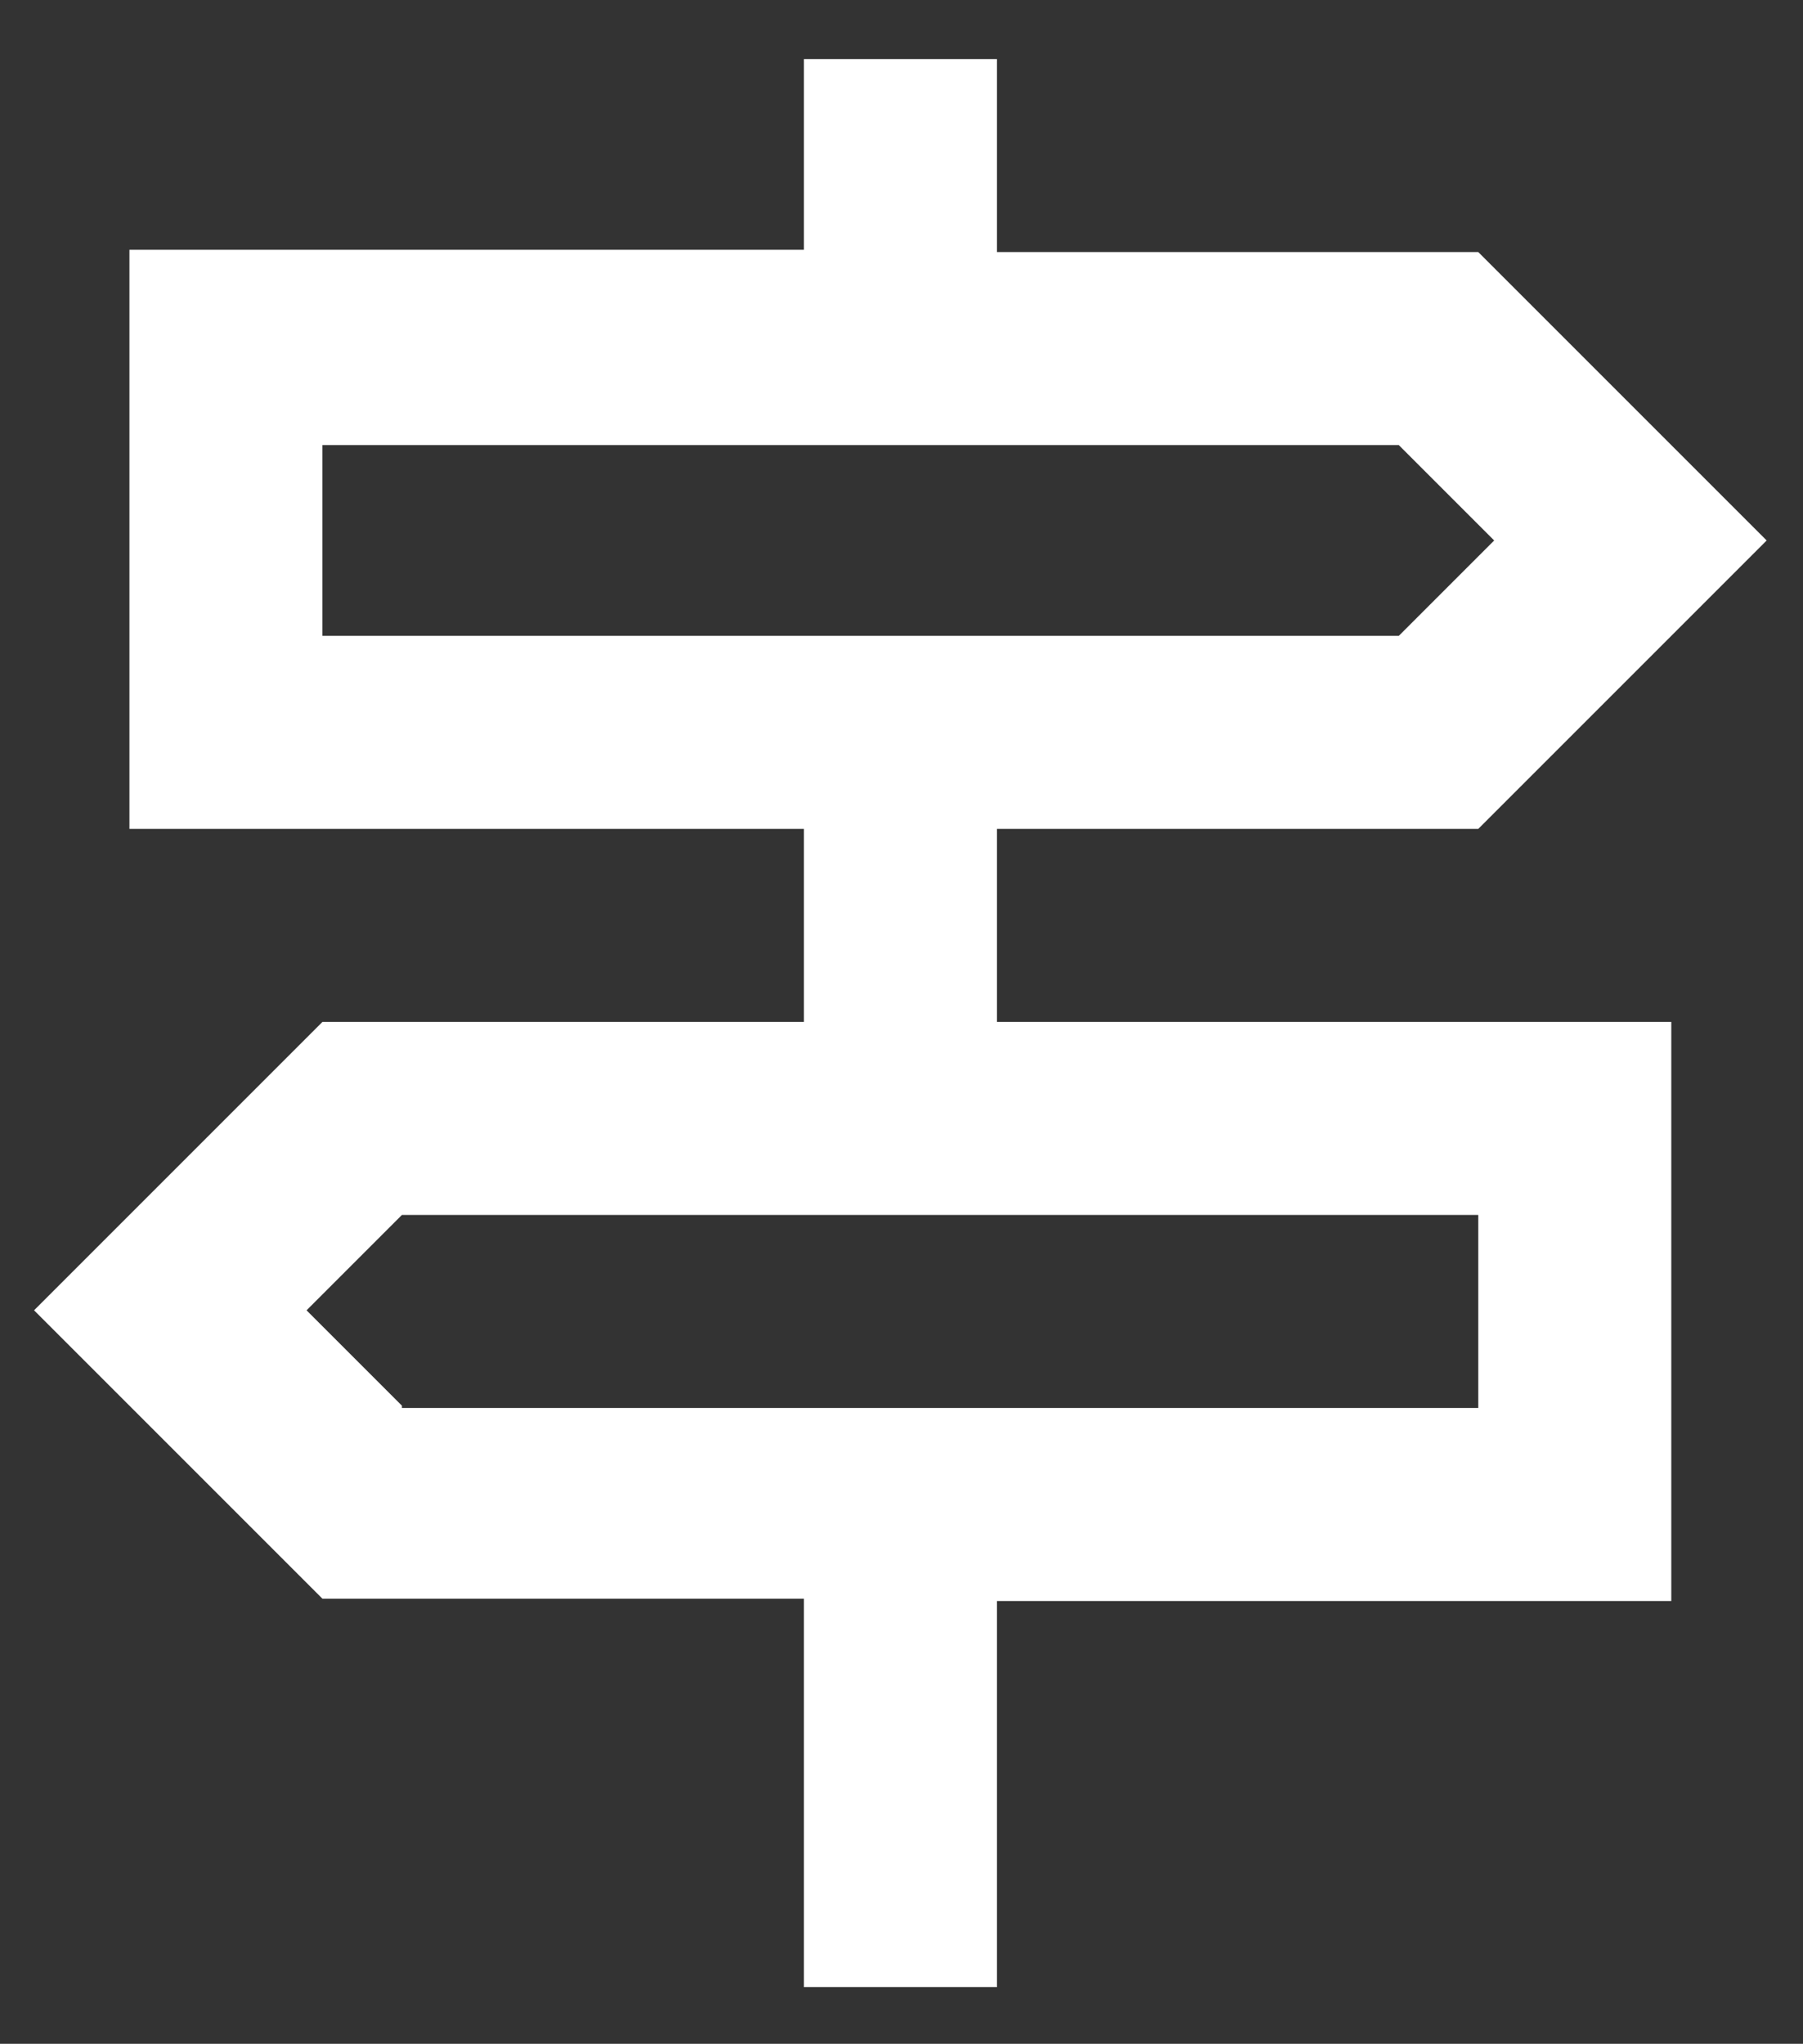
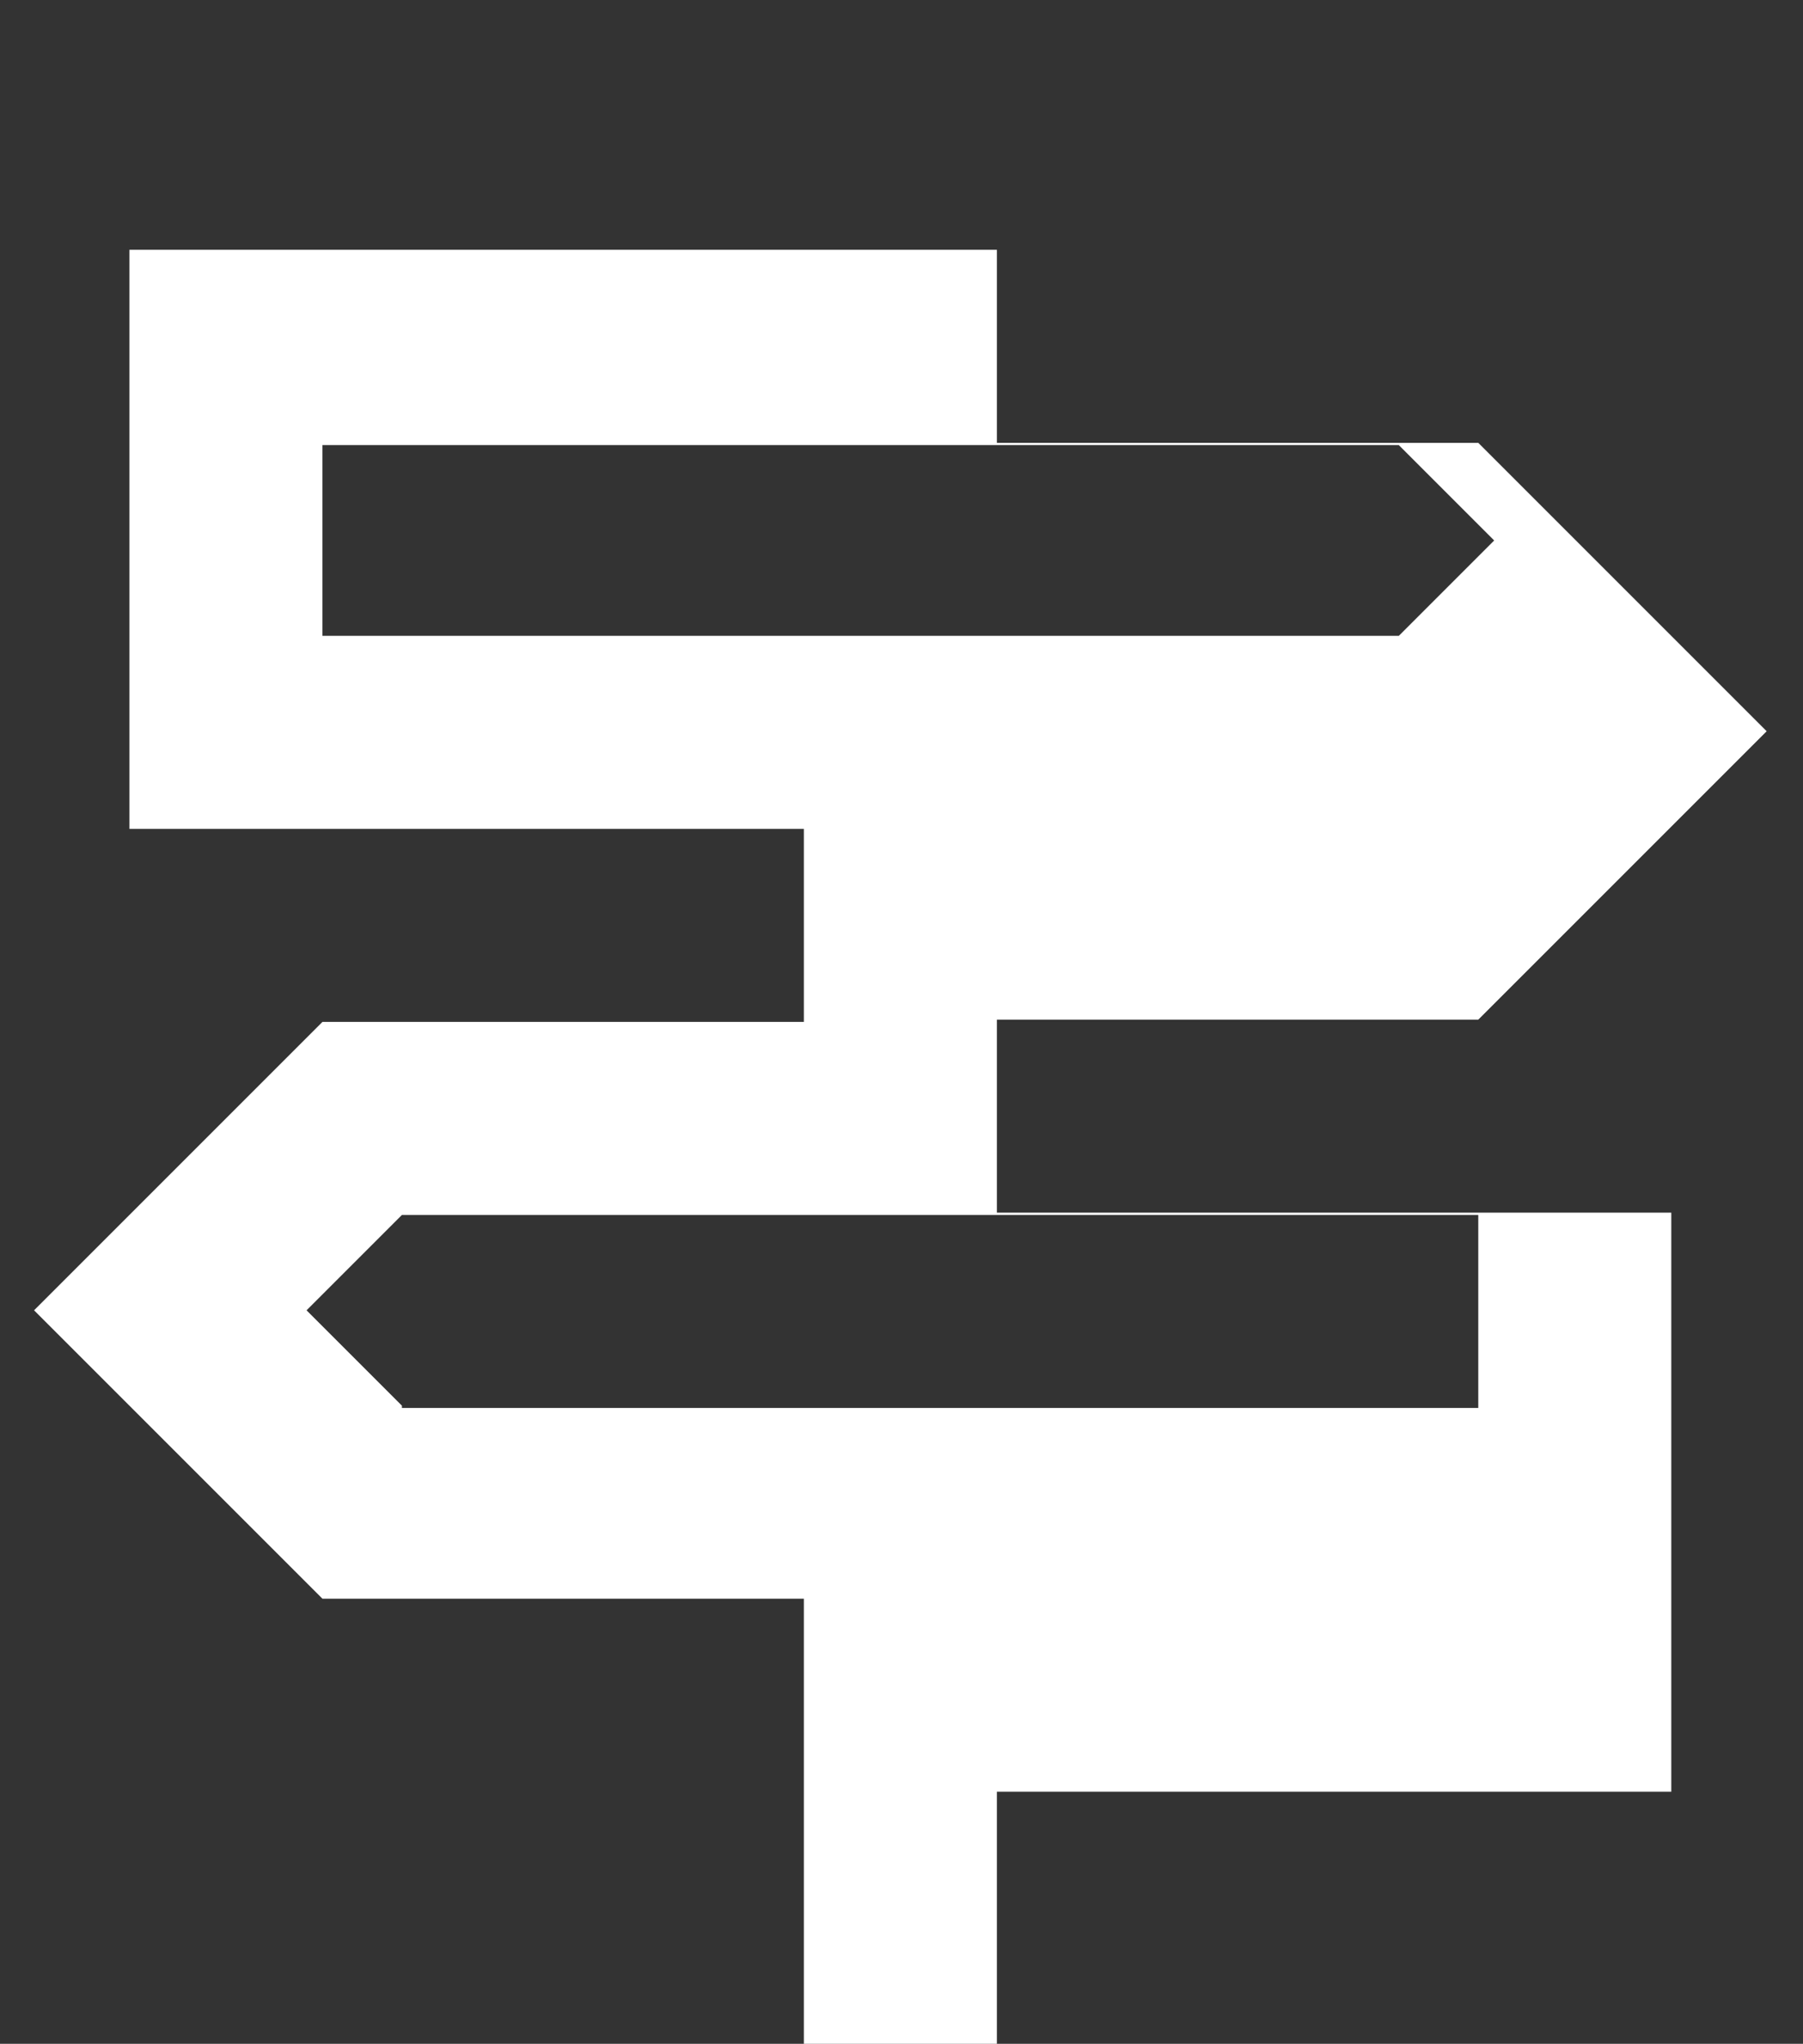
<svg xmlns="http://www.w3.org/2000/svg" id="Layer_1" data-name="Layer 1" version="1.1" viewBox="0 0 79.4 90">
  <rect x="0" y="0" width="79.4" height="90" fill="#333333" stroke="none" />
  <defs>
    <style>
      .cls-1 {
        fill: #fff;
        stroke-width: 0px;
      }
    </style>
  </defs>
-   <path class="cls-1" d="M35.4,87.4v-17H14.2L1.5,57.7l12.7-12.7h21.2v-8.5H5.7V11h29.7V2.6h8.5v8.5h21.2l12.7,12.7-12.7,12.7h-21.2v8.5h29.7v25.5h-29.7v17h-8.5ZM14.2,28h47.4l4.2-4.2-4.2-4.2H14.2v8.5ZM17.7,62h47.4v-8.5H17.7l-4.2,4.2,4.2,4.2ZM14.2,28v-8.5,8.5ZM65.2,62v-8.5,8.5Z" />
+   <path class="cls-1" d="M35.4,87.4v-17H14.2L1.5,57.7l12.7-12.7h21.2v-8.5H5.7V11h29.7h8.5v8.5h21.2l12.7,12.7-12.7,12.7h-21.2v8.5h29.7v25.5h-29.7v17h-8.5ZM14.2,28h47.4l4.2-4.2-4.2-4.2H14.2v8.5ZM17.7,62h47.4v-8.5H17.7l-4.2,4.2,4.2,4.2ZM14.2,28v-8.5,8.5ZM65.2,62v-8.5,8.5Z" />
</svg>